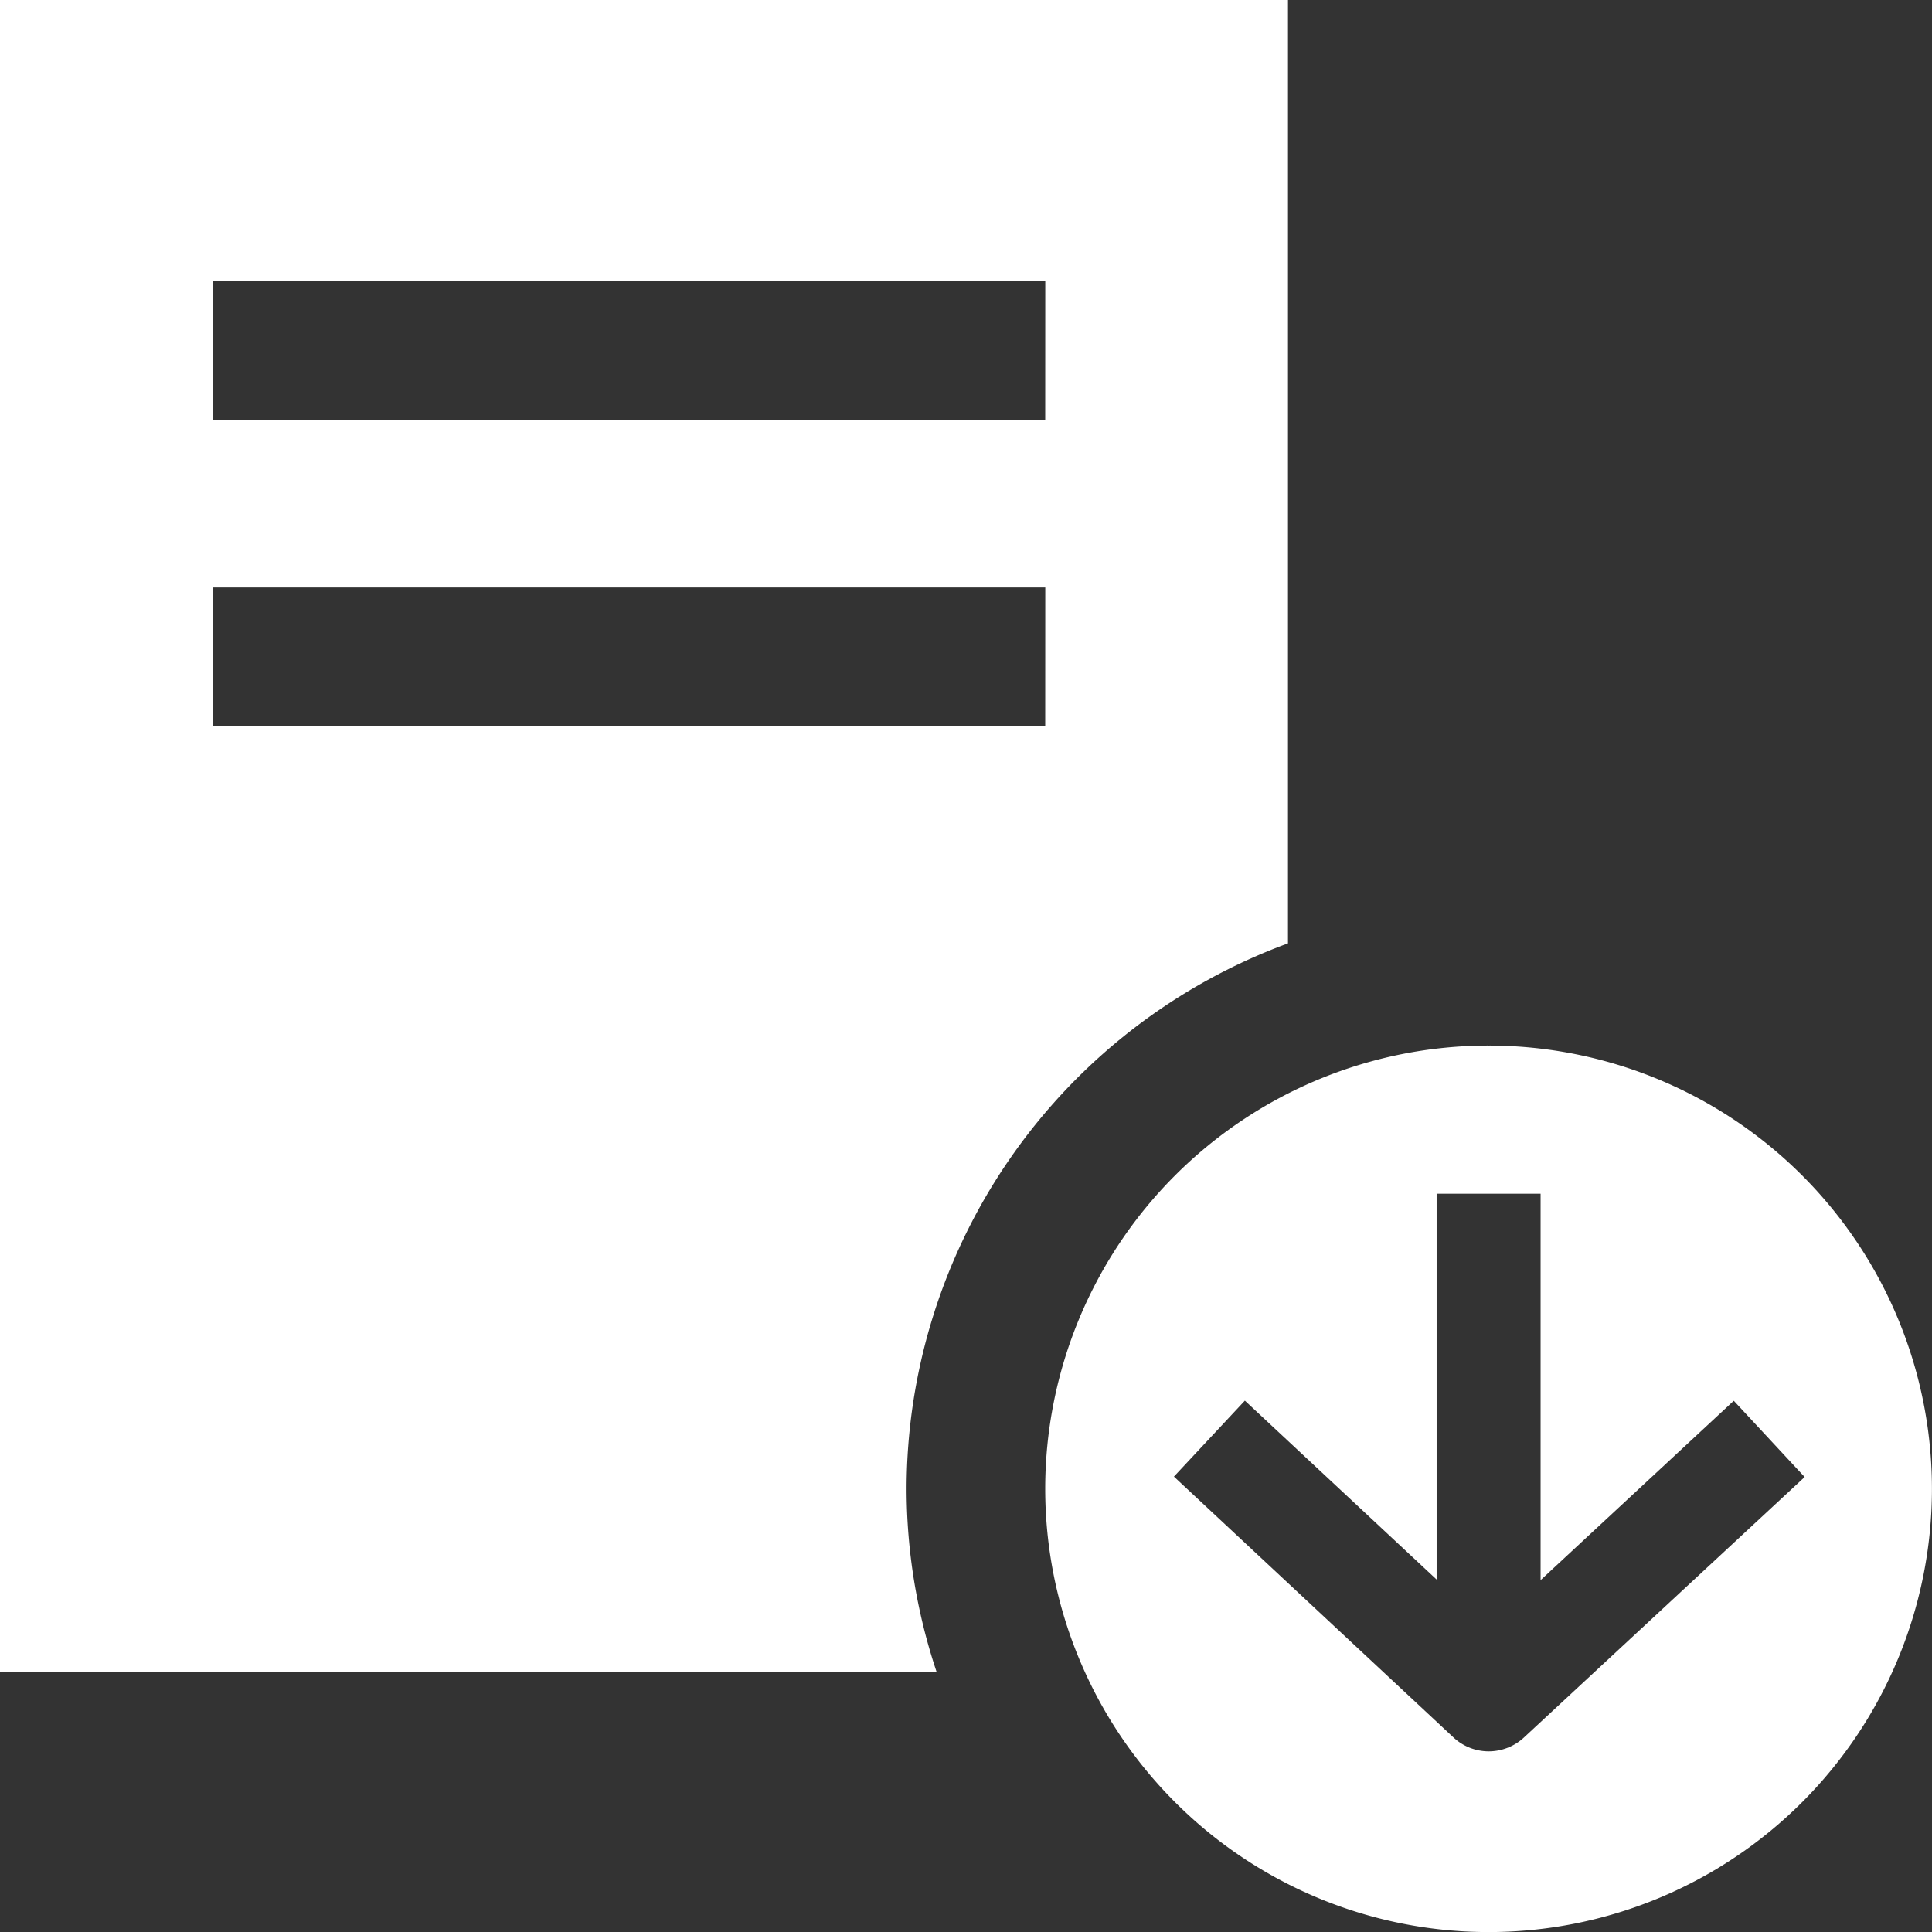
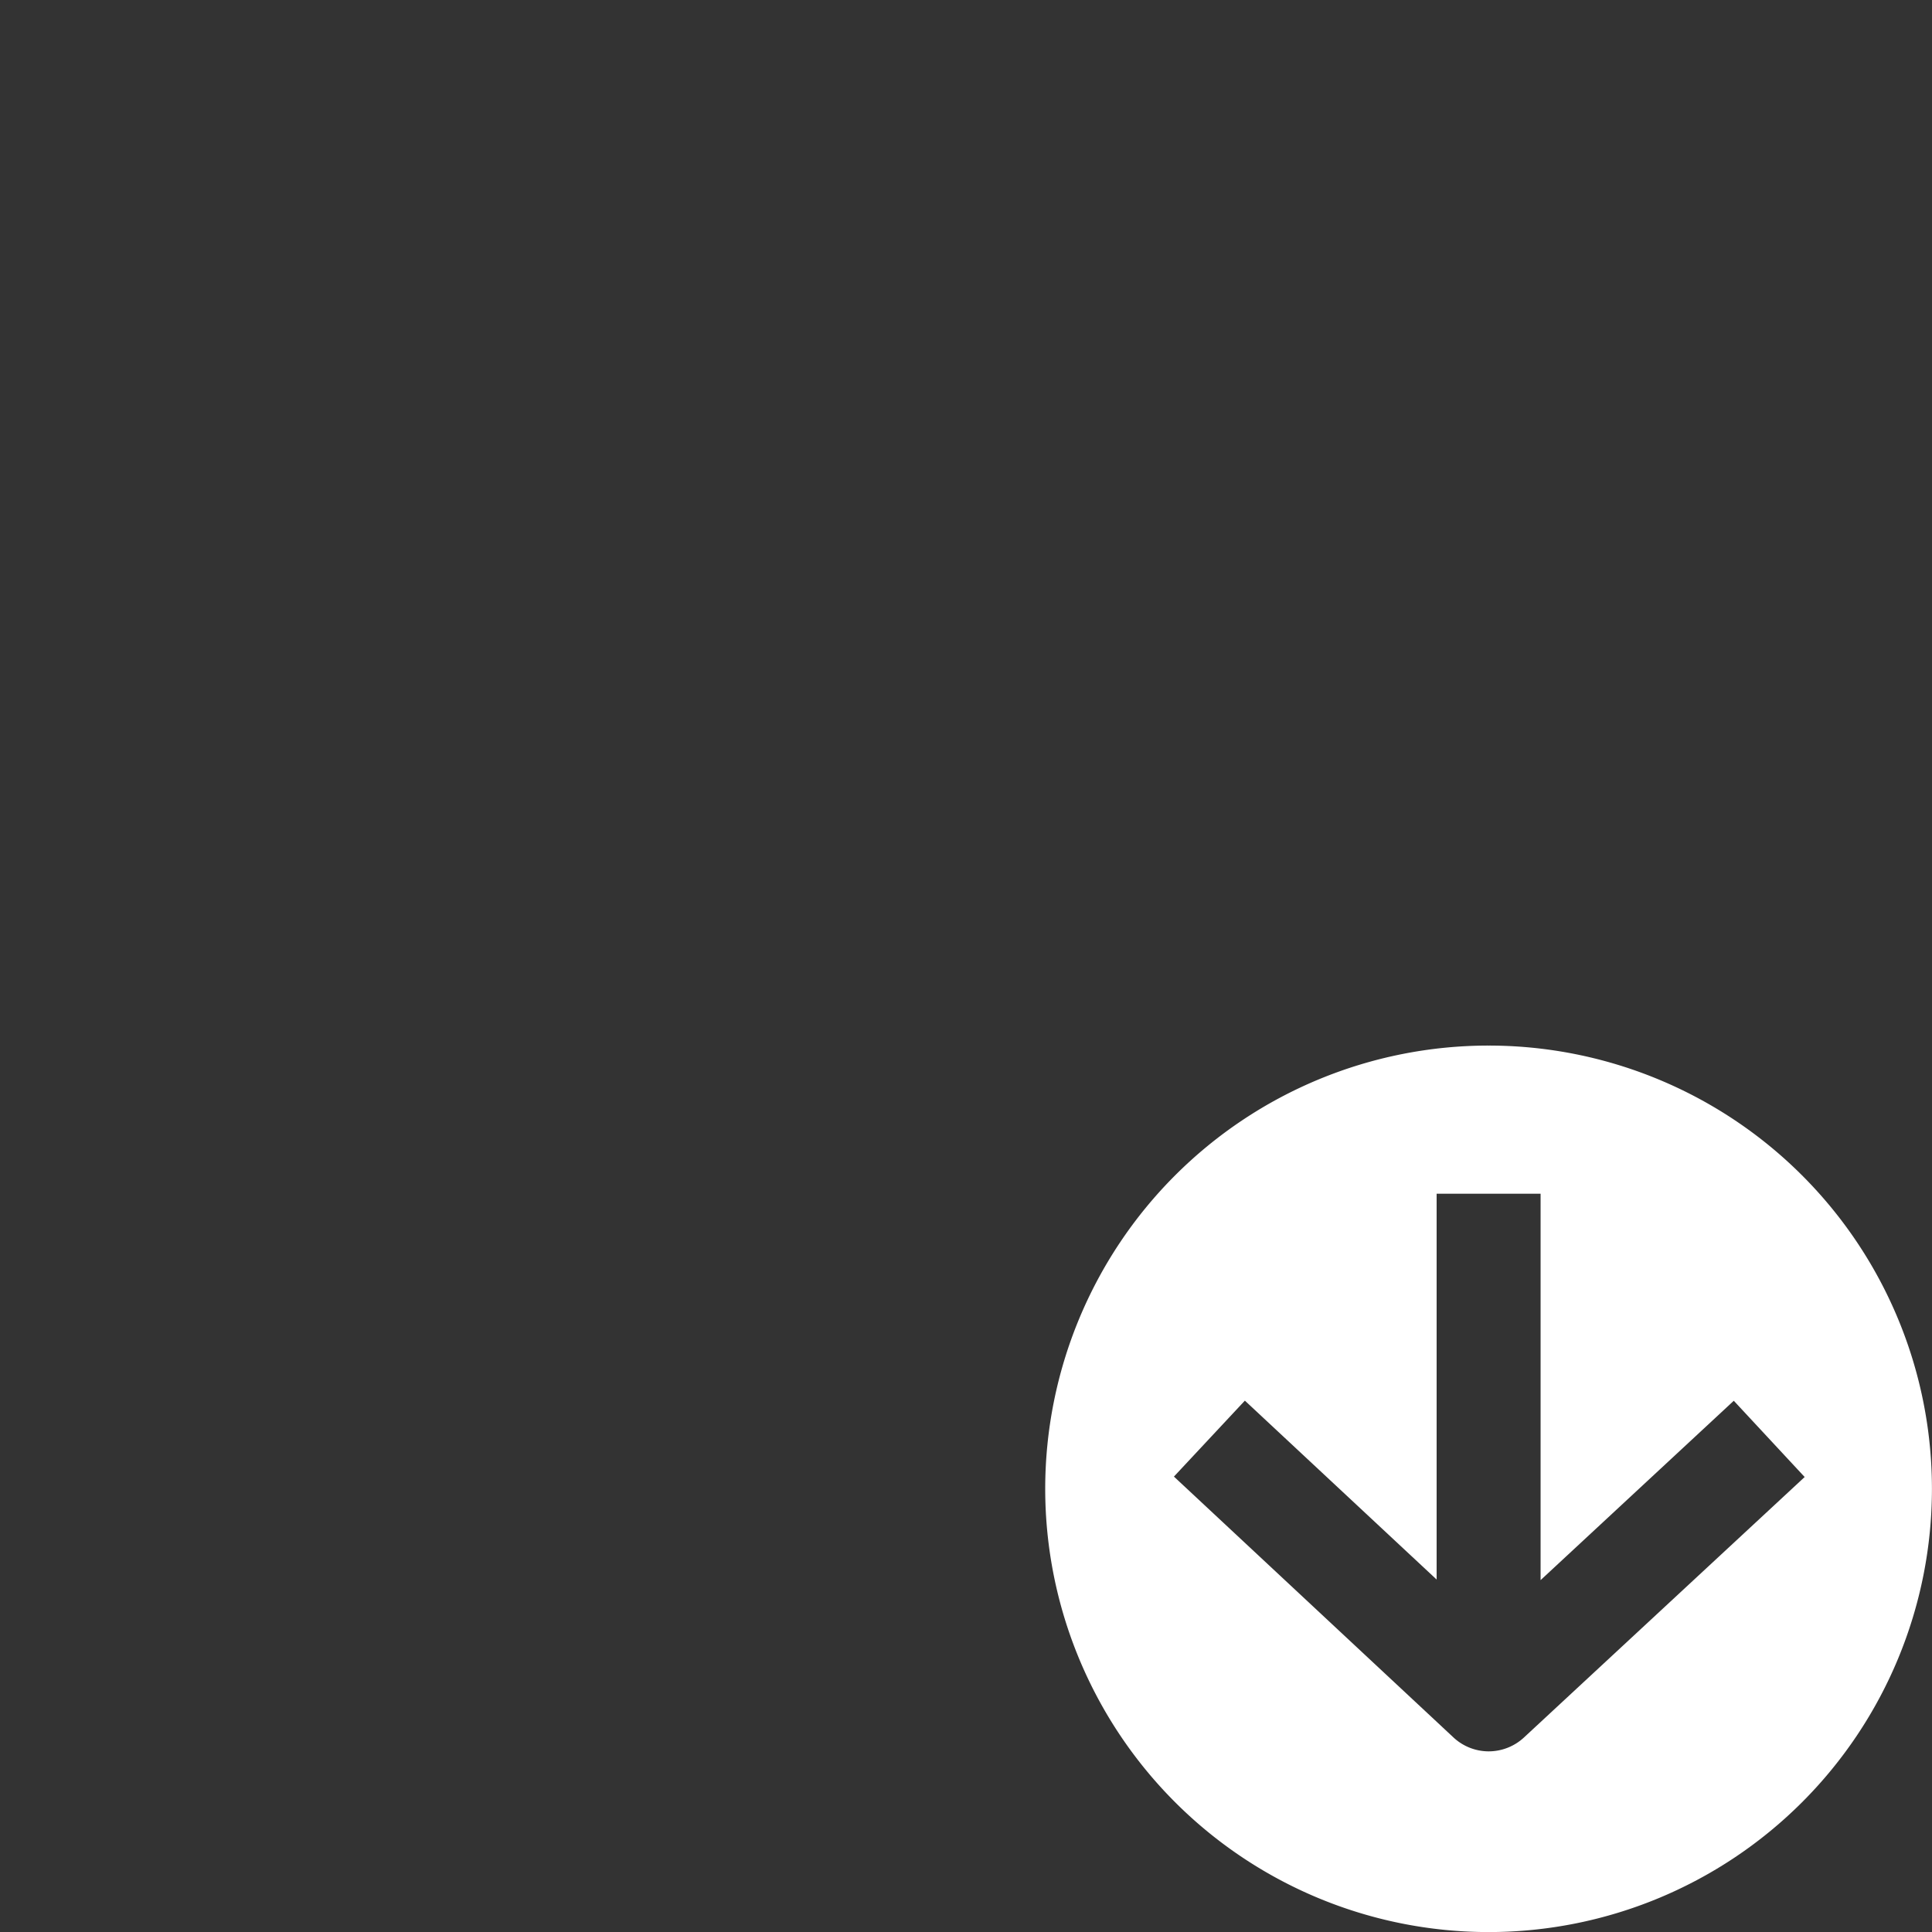
<svg xmlns="http://www.w3.org/2000/svg" width="32" height="32" viewBox="0 0 32 32">
  <rect x="0" y="0" width="32" height="32" fill="#333333" stroke="none" />
  <defs>
    <style>.a{fill:#fff;}</style>
  </defs>
  <g transform="translate(41.933 -36.559)">
    <path class="a" d="M-19.512,51.646a7.343,7.343,0,0,0-7.344,7.341,7.344,7.344,0,0,0,7.344,7.342,7.343,7.343,0,0,0,7.343-7.342A7.342,7.342,0,0,0-19.512,51.646Zm.587,11.459a.862.862,0,0,1-.587.231A.858.858,0,0,1-20.1,63.1l-4.624-4.315,1.175-1.258,3.176,2.963V54.1h1.722v6.4l3.2-2.971,1.174,1.263Z" transform="translate(2.235 2.231)" />
-     <path class="a" d="M-41.933,36.559V64.245h15.511a9.58,9.58,0,0,1-.495-3.028A9.642,9.642,0,0,1-20.6,52.184V36.559Zm17.312,12.03H-38.411v-2.3h13.791Zm0-5.078H-38.411v-2.3h13.791Z" />
  </g>
</svg>